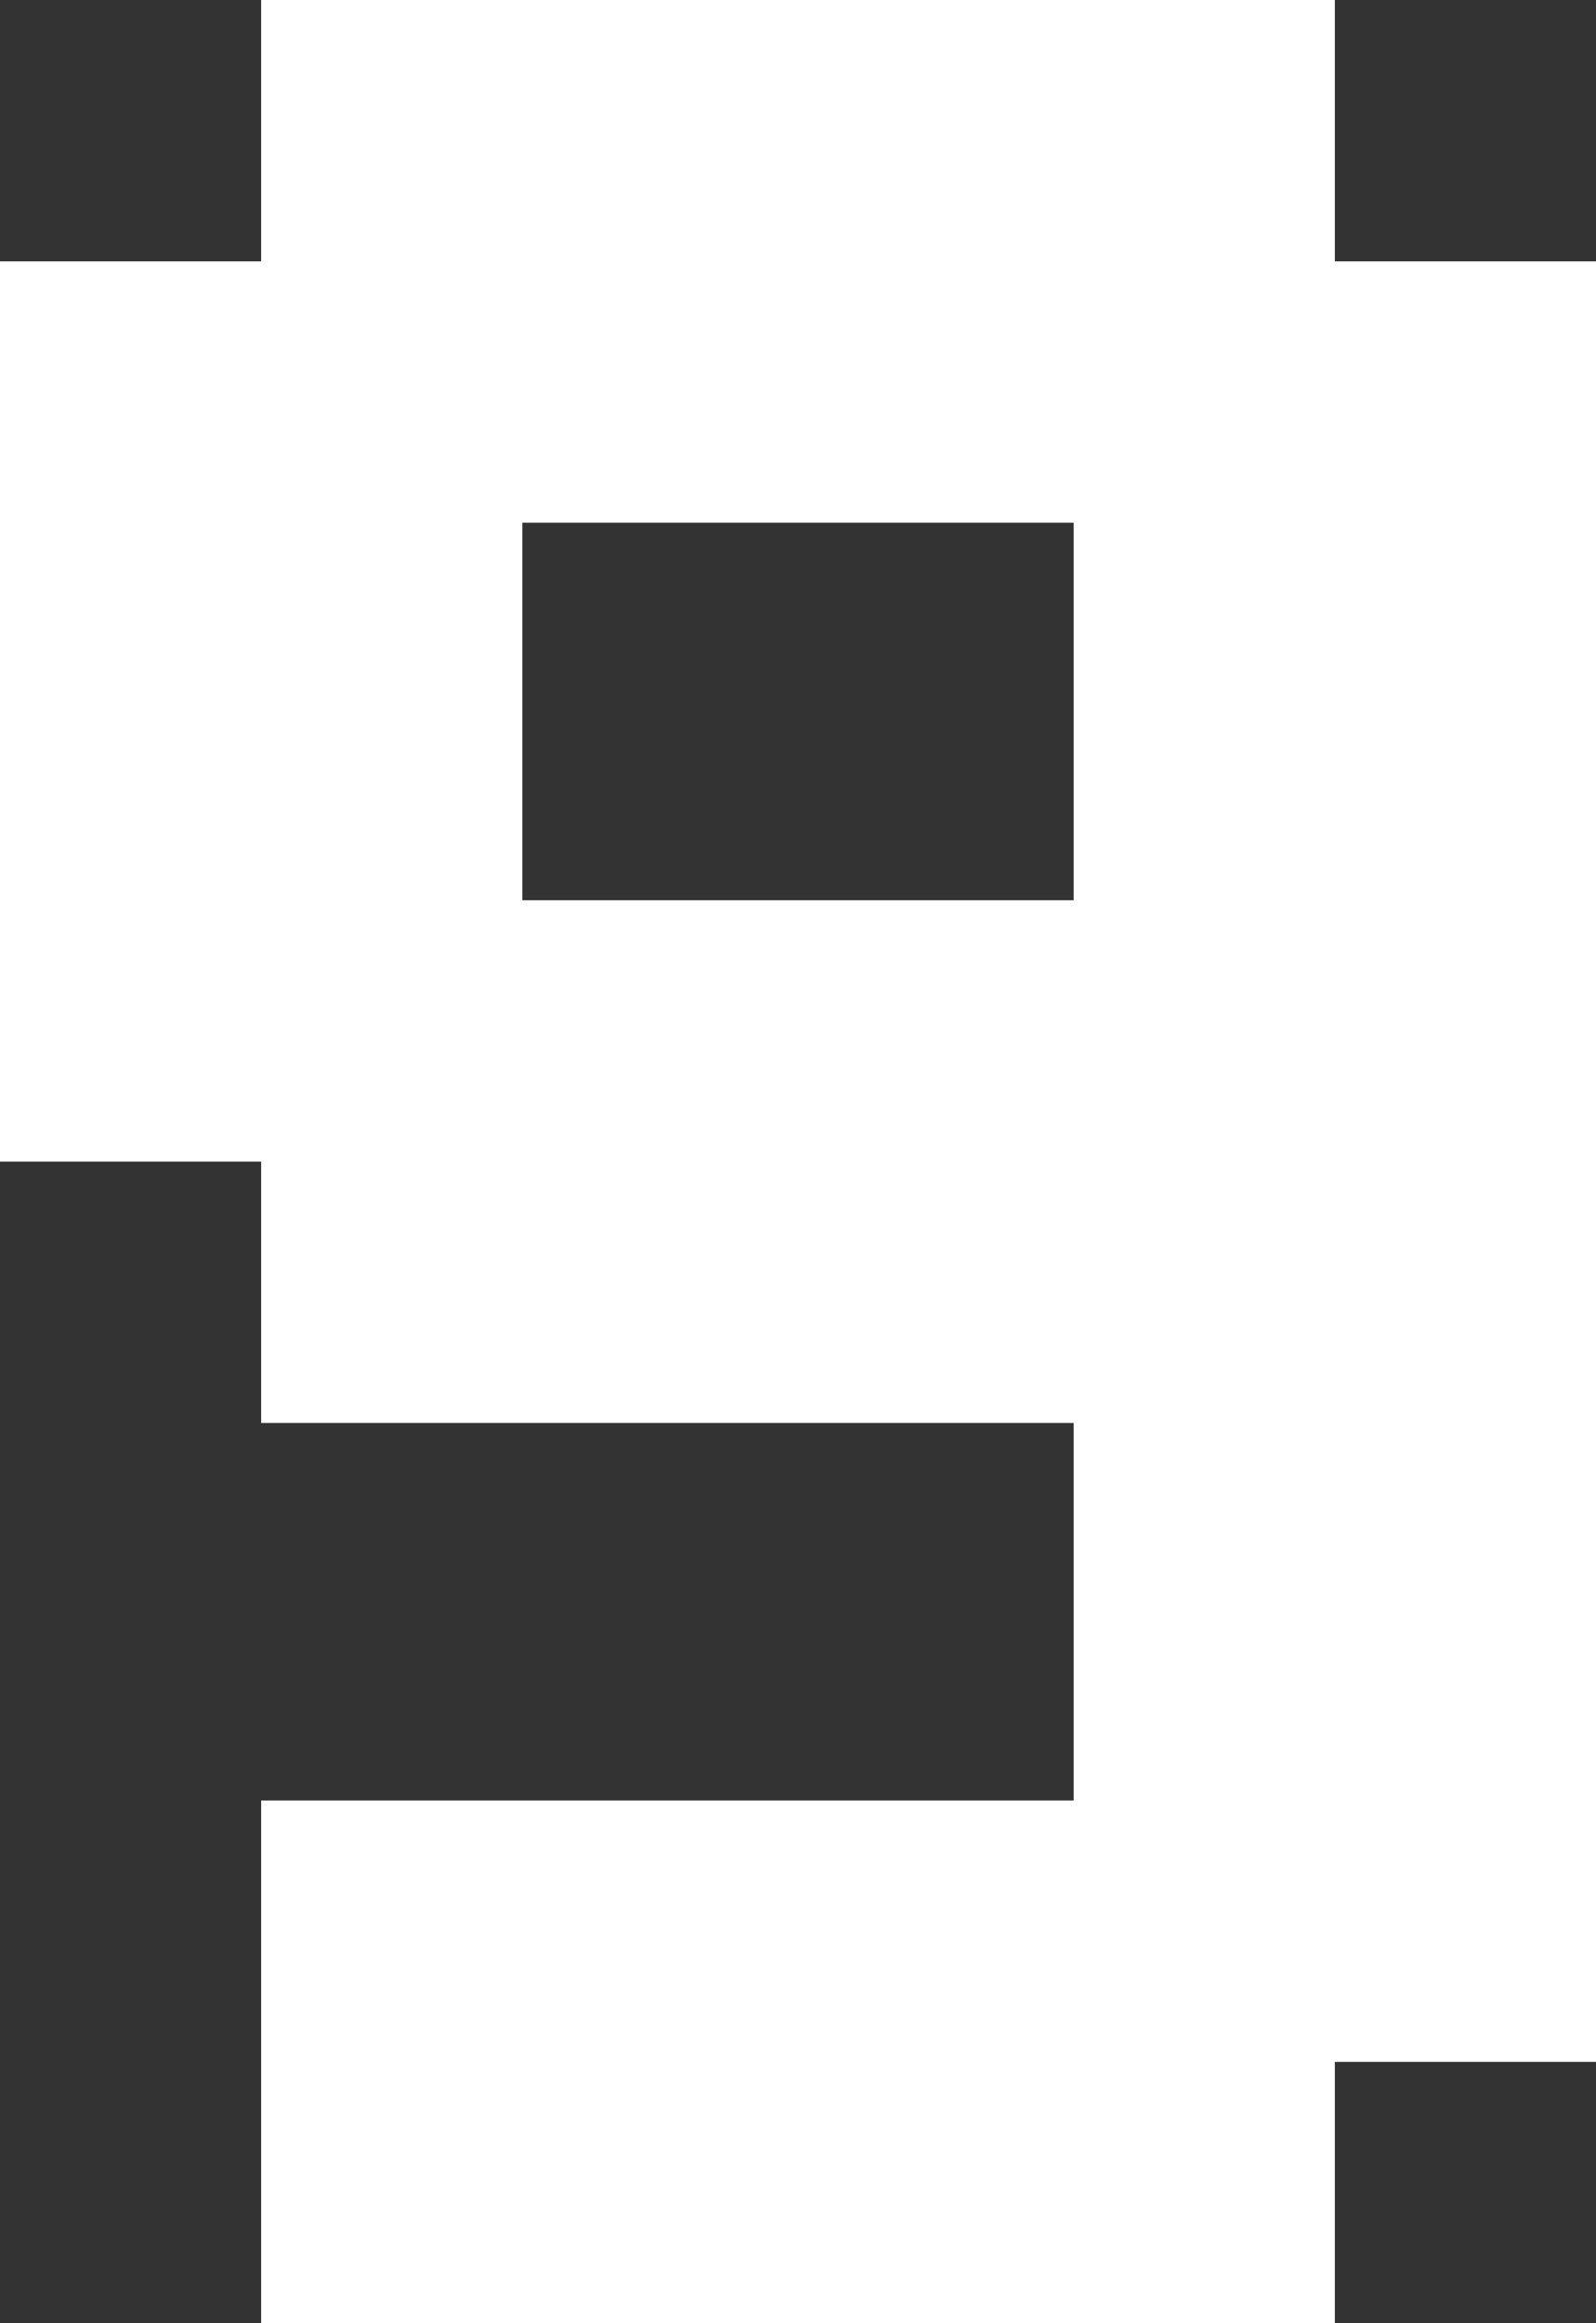
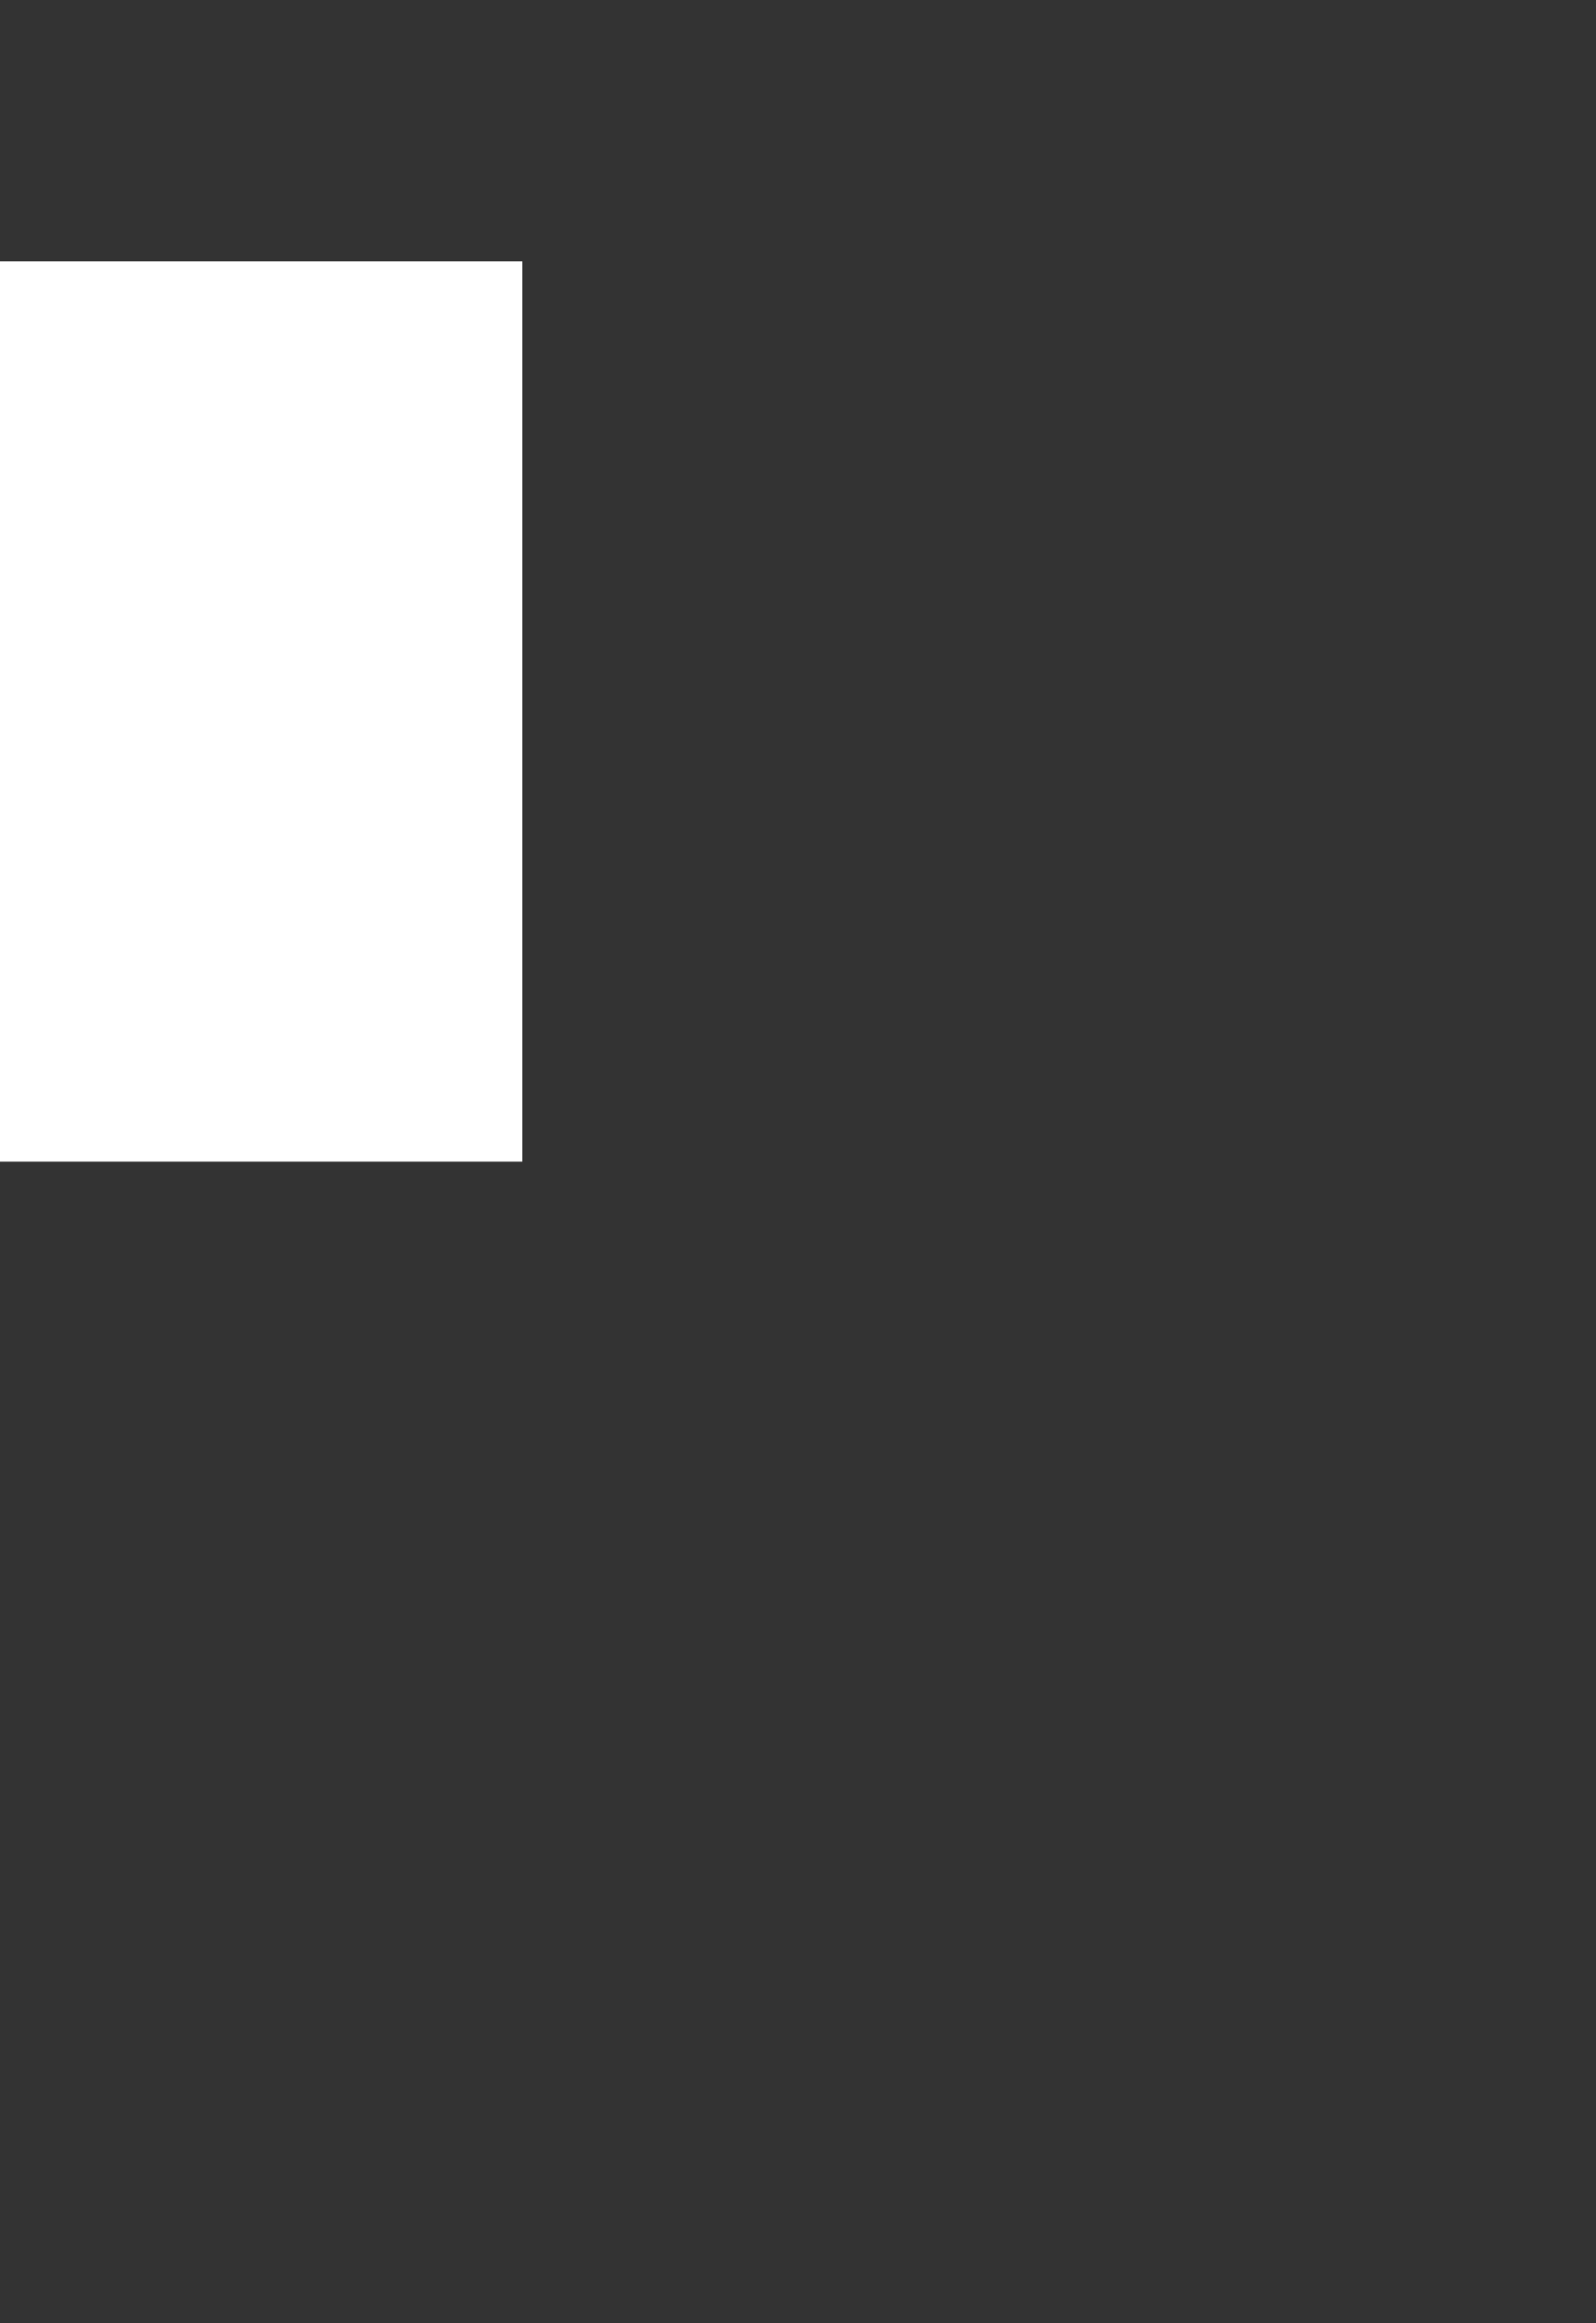
<svg xmlns="http://www.w3.org/2000/svg" width="110" height="160" viewBox="0 0 110 160" fill="none">
  <rect x="0" y="0" width="110" height="160" fill="#333333" stroke="none" />
  <path d="M0 18H36V80H0V18Z" fill="white" />
-   <path d="M74 18H110V142H74V18Z" fill="white" />
-   <path d="M18 36V0H92V36H18Z" fill="white" />
-   <path d="M18 98V62H92V98H18Z" fill="white" />
-   <path d="M18 160V124H92V160H18Z" fill="white" />
</svg>